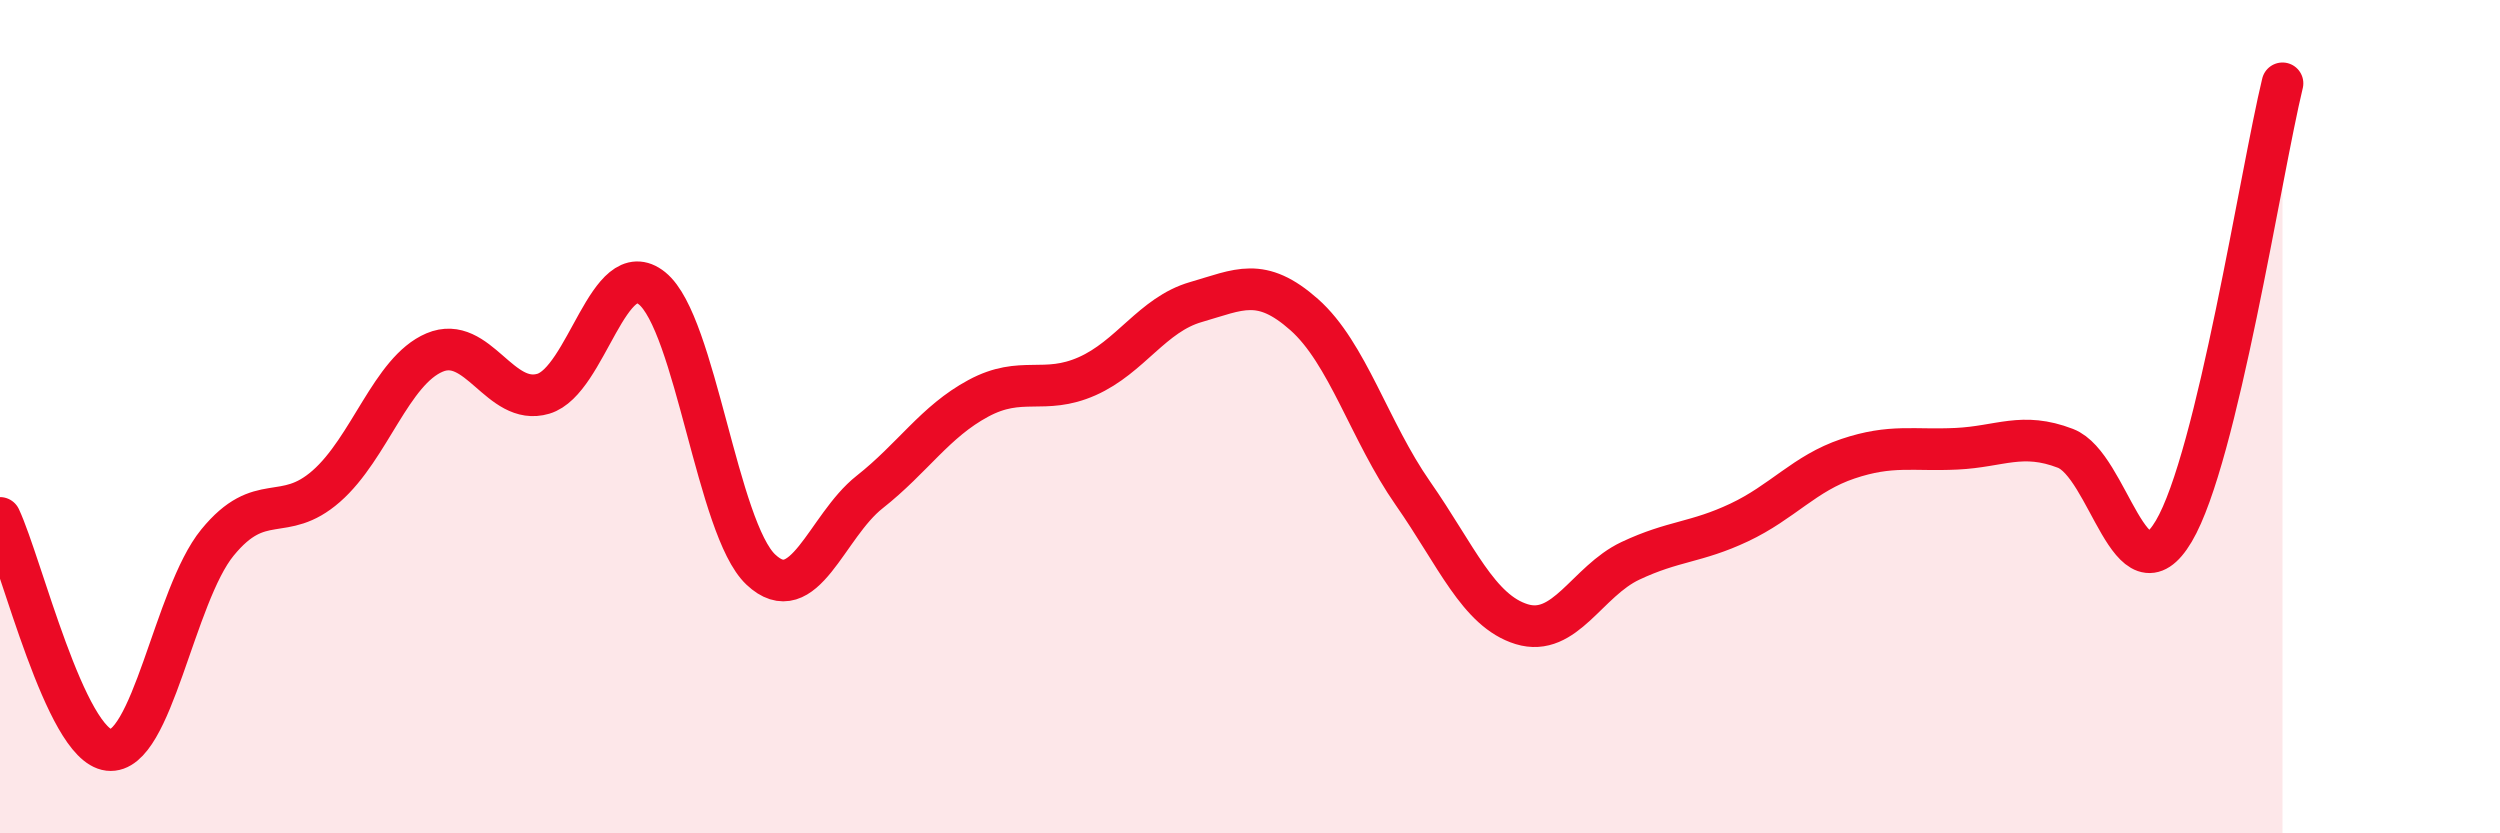
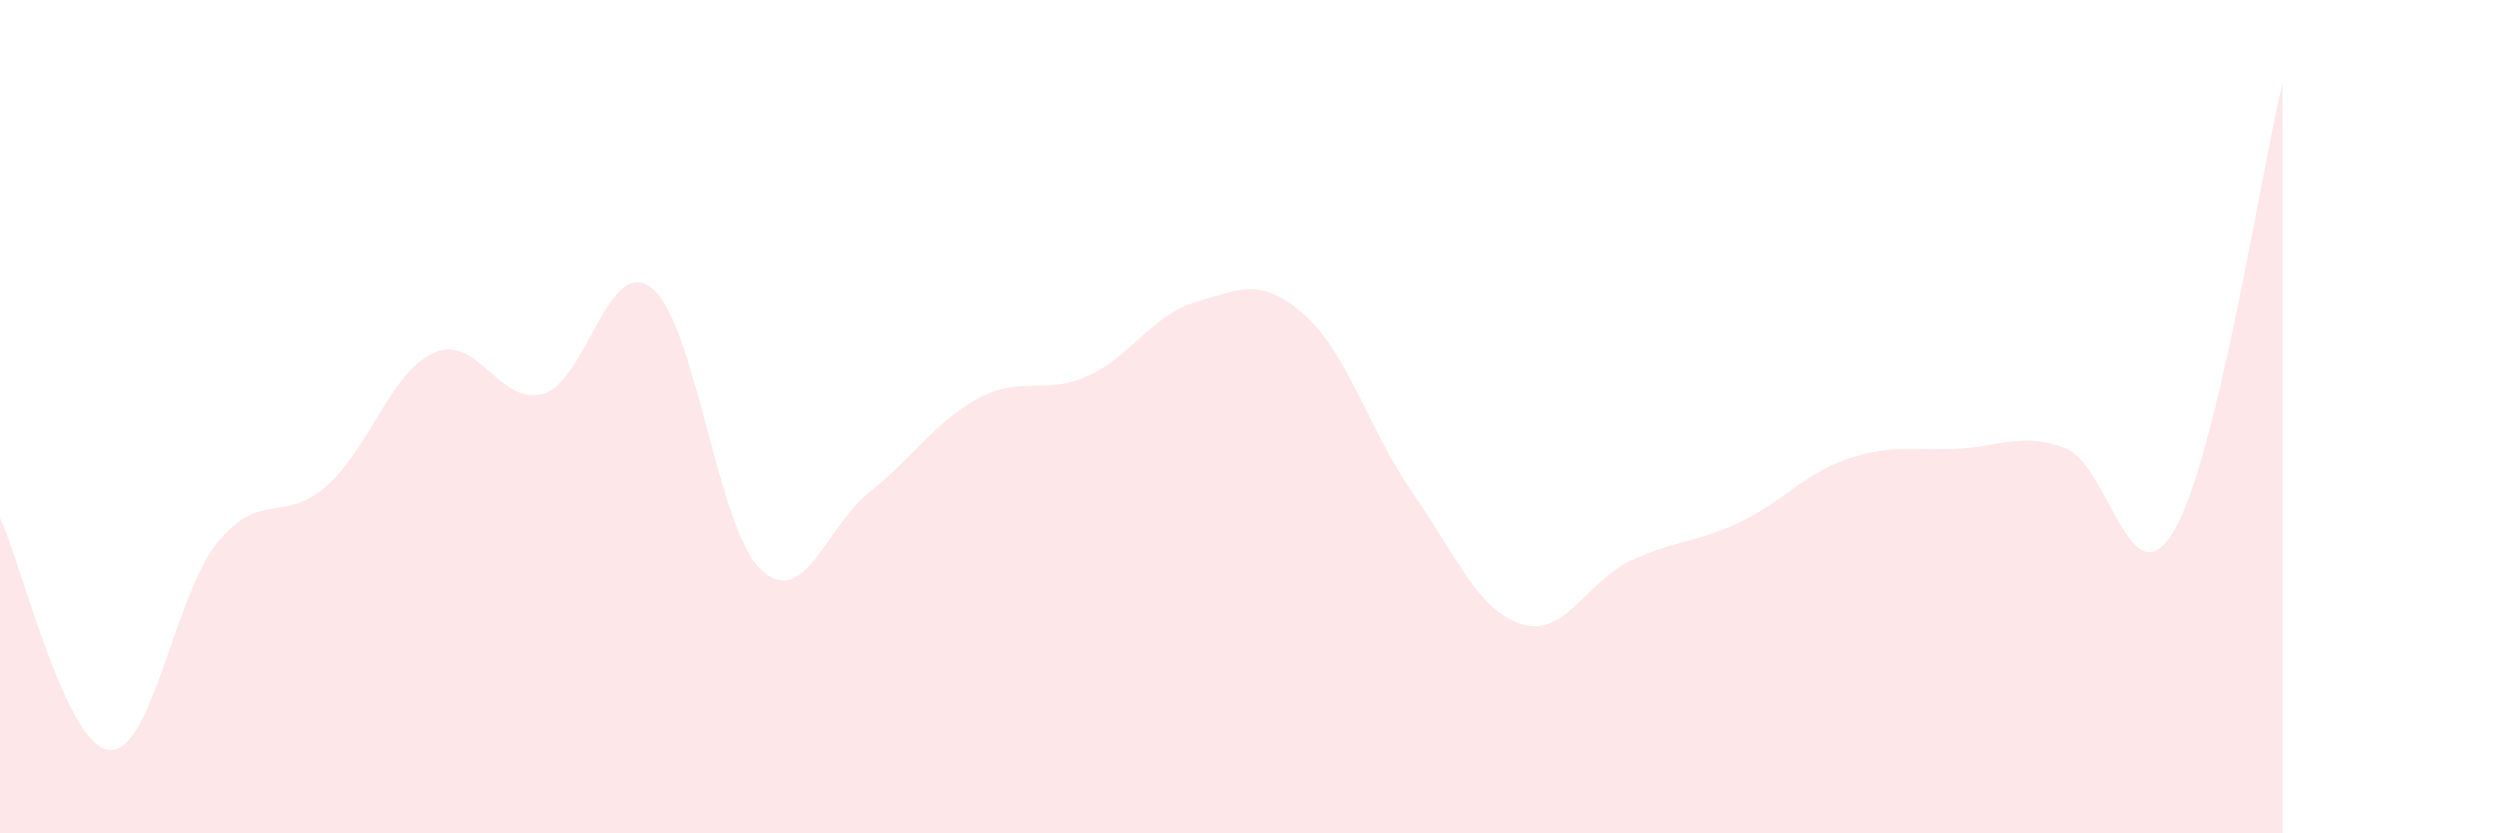
<svg xmlns="http://www.w3.org/2000/svg" width="60" height="20" viewBox="0 0 60 20">
  <path d="M 0,12.43 C 0.52,13.54 1.57,17.88 2.61,18 C 3.65,18.12 4.18,14.29 5.22,13.02 C 6.26,11.75 6.79,12.58 7.83,11.67 C 8.87,10.76 9.39,8.9 10.43,8.46 C 11.47,8.02 12,9.76 13.04,9.45 C 14.08,9.14 14.61,6.08 15.65,6.92 C 16.69,7.76 17.22,12.69 18.26,13.67 C 19.3,14.65 19.83,12.63 20.87,11.81 C 21.91,10.99 22.44,10.12 23.48,9.56 C 24.52,9 25.05,9.49 26.09,9.03 C 27.13,8.57 27.66,7.55 28.7,7.25 C 29.74,6.95 30.26,6.63 31.3,7.55 C 32.34,8.47 32.87,10.35 33.91,11.84 C 34.95,13.33 35.48,14.66 36.52,14.98 C 37.56,15.3 38.09,13.95 39.13,13.46 C 40.17,12.97 40.7,13.03 41.74,12.54 C 42.78,12.05 43.31,11.36 44.35,11.01 C 45.39,10.66 45.92,10.82 46.96,10.77 C 48,10.72 48.53,10.36 49.57,10.76 C 50.61,11.16 51.13,14.5 52.17,12.75 C 53.21,11 54.26,4.15 54.78,2L54.78 20L0 20Z" fill="#EB0A25" opacity="0.1" stroke-linecap="round" stroke-linejoin="round" />
-   <path d="M 0,12.43 C 0.52,13.54 1.57,17.88 2.61,18 C 3.65,18.12 4.18,14.29 5.22,13.02 C 6.26,11.75 6.79,12.58 7.83,11.67 C 8.87,10.76 9.39,8.9 10.43,8.46 C 11.47,8.02 12,9.76 13.04,9.45 C 14.08,9.14 14.61,6.08 15.65,6.92 C 16.69,7.76 17.22,12.69 18.26,13.67 C 19.3,14.65 19.83,12.63 20.87,11.81 C 21.91,10.99 22.44,10.12 23.48,9.56 C 24.52,9 25.05,9.49 26.09,9.03 C 27.13,8.57 27.66,7.55 28.7,7.25 C 29.74,6.95 30.26,6.63 31.3,7.55 C 32.34,8.47 32.87,10.35 33.91,11.84 C 34.95,13.33 35.48,14.66 36.52,14.98 C 37.56,15.3 38.09,13.95 39.13,13.46 C 40.17,12.97 40.7,13.03 41.74,12.54 C 42.78,12.05 43.31,11.36 44.35,11.01 C 45.39,10.66 45.92,10.82 46.96,10.77 C 48,10.72 48.53,10.36 49.57,10.76 C 50.61,11.16 51.13,14.5 52.17,12.75 C 53.21,11 54.26,4.15 54.78,2" stroke="#EB0A25" stroke-width="1" fill="none" stroke-linecap="round" stroke-linejoin="round" />
</svg>